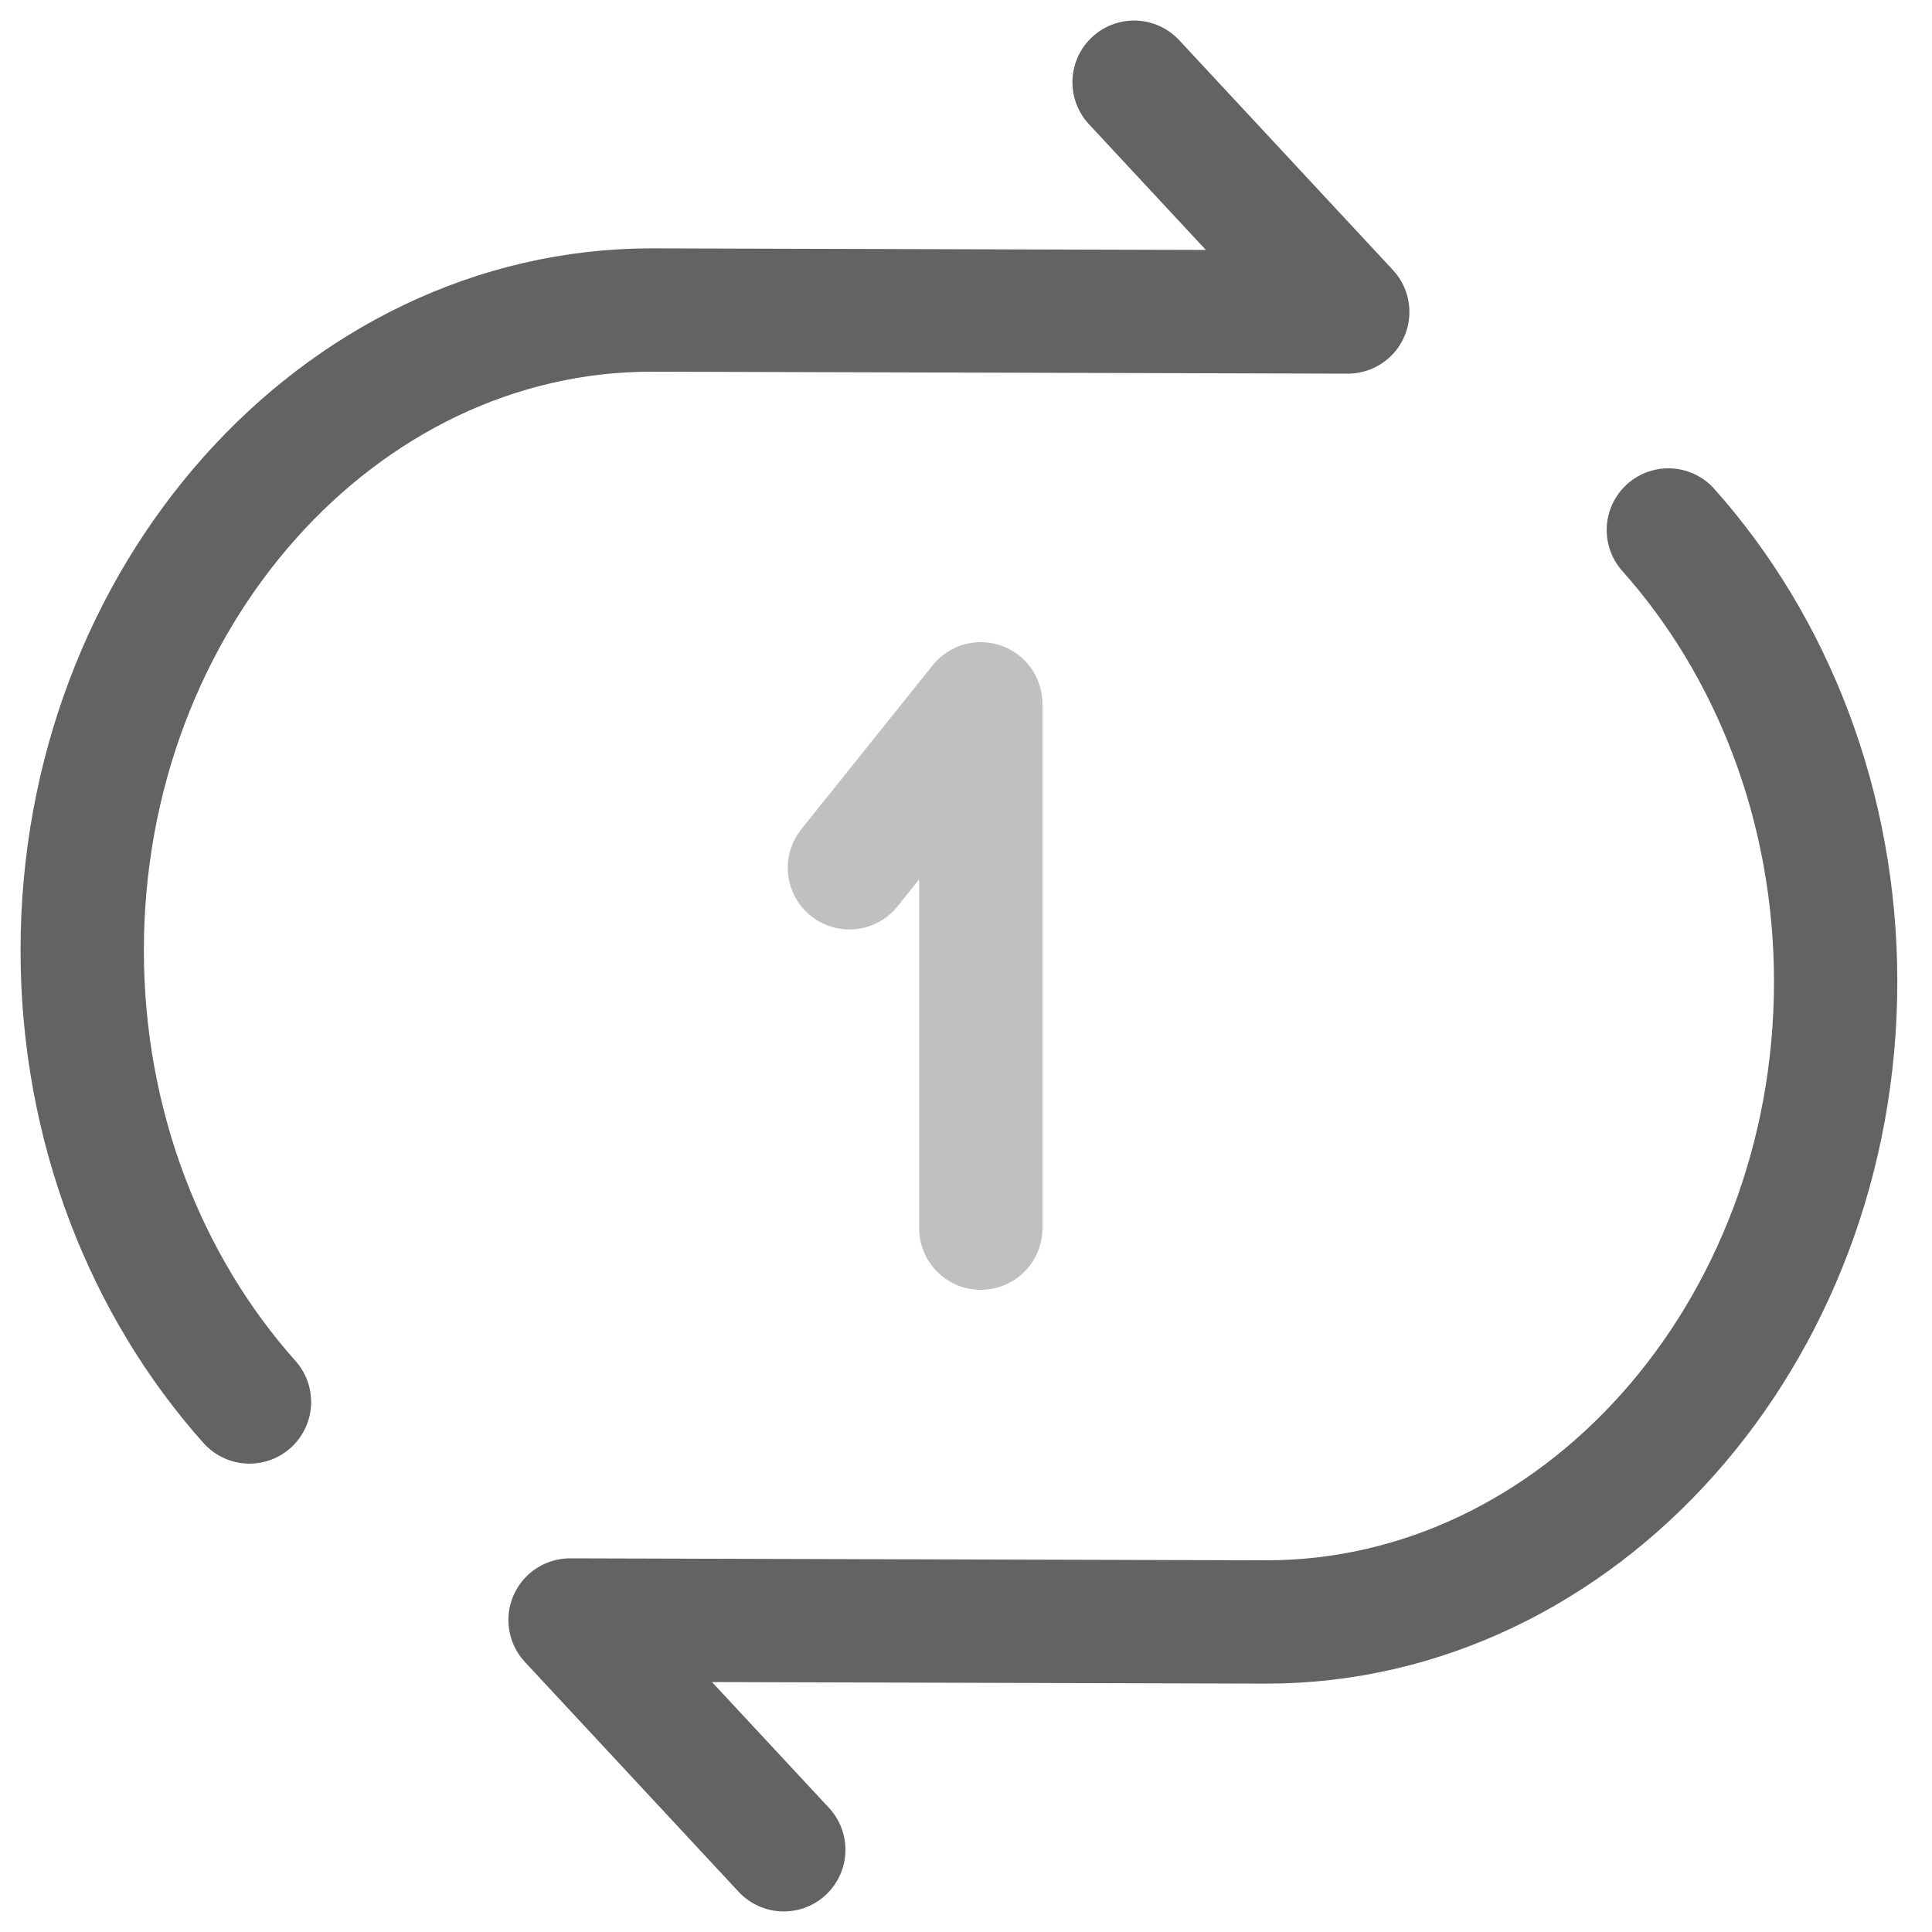
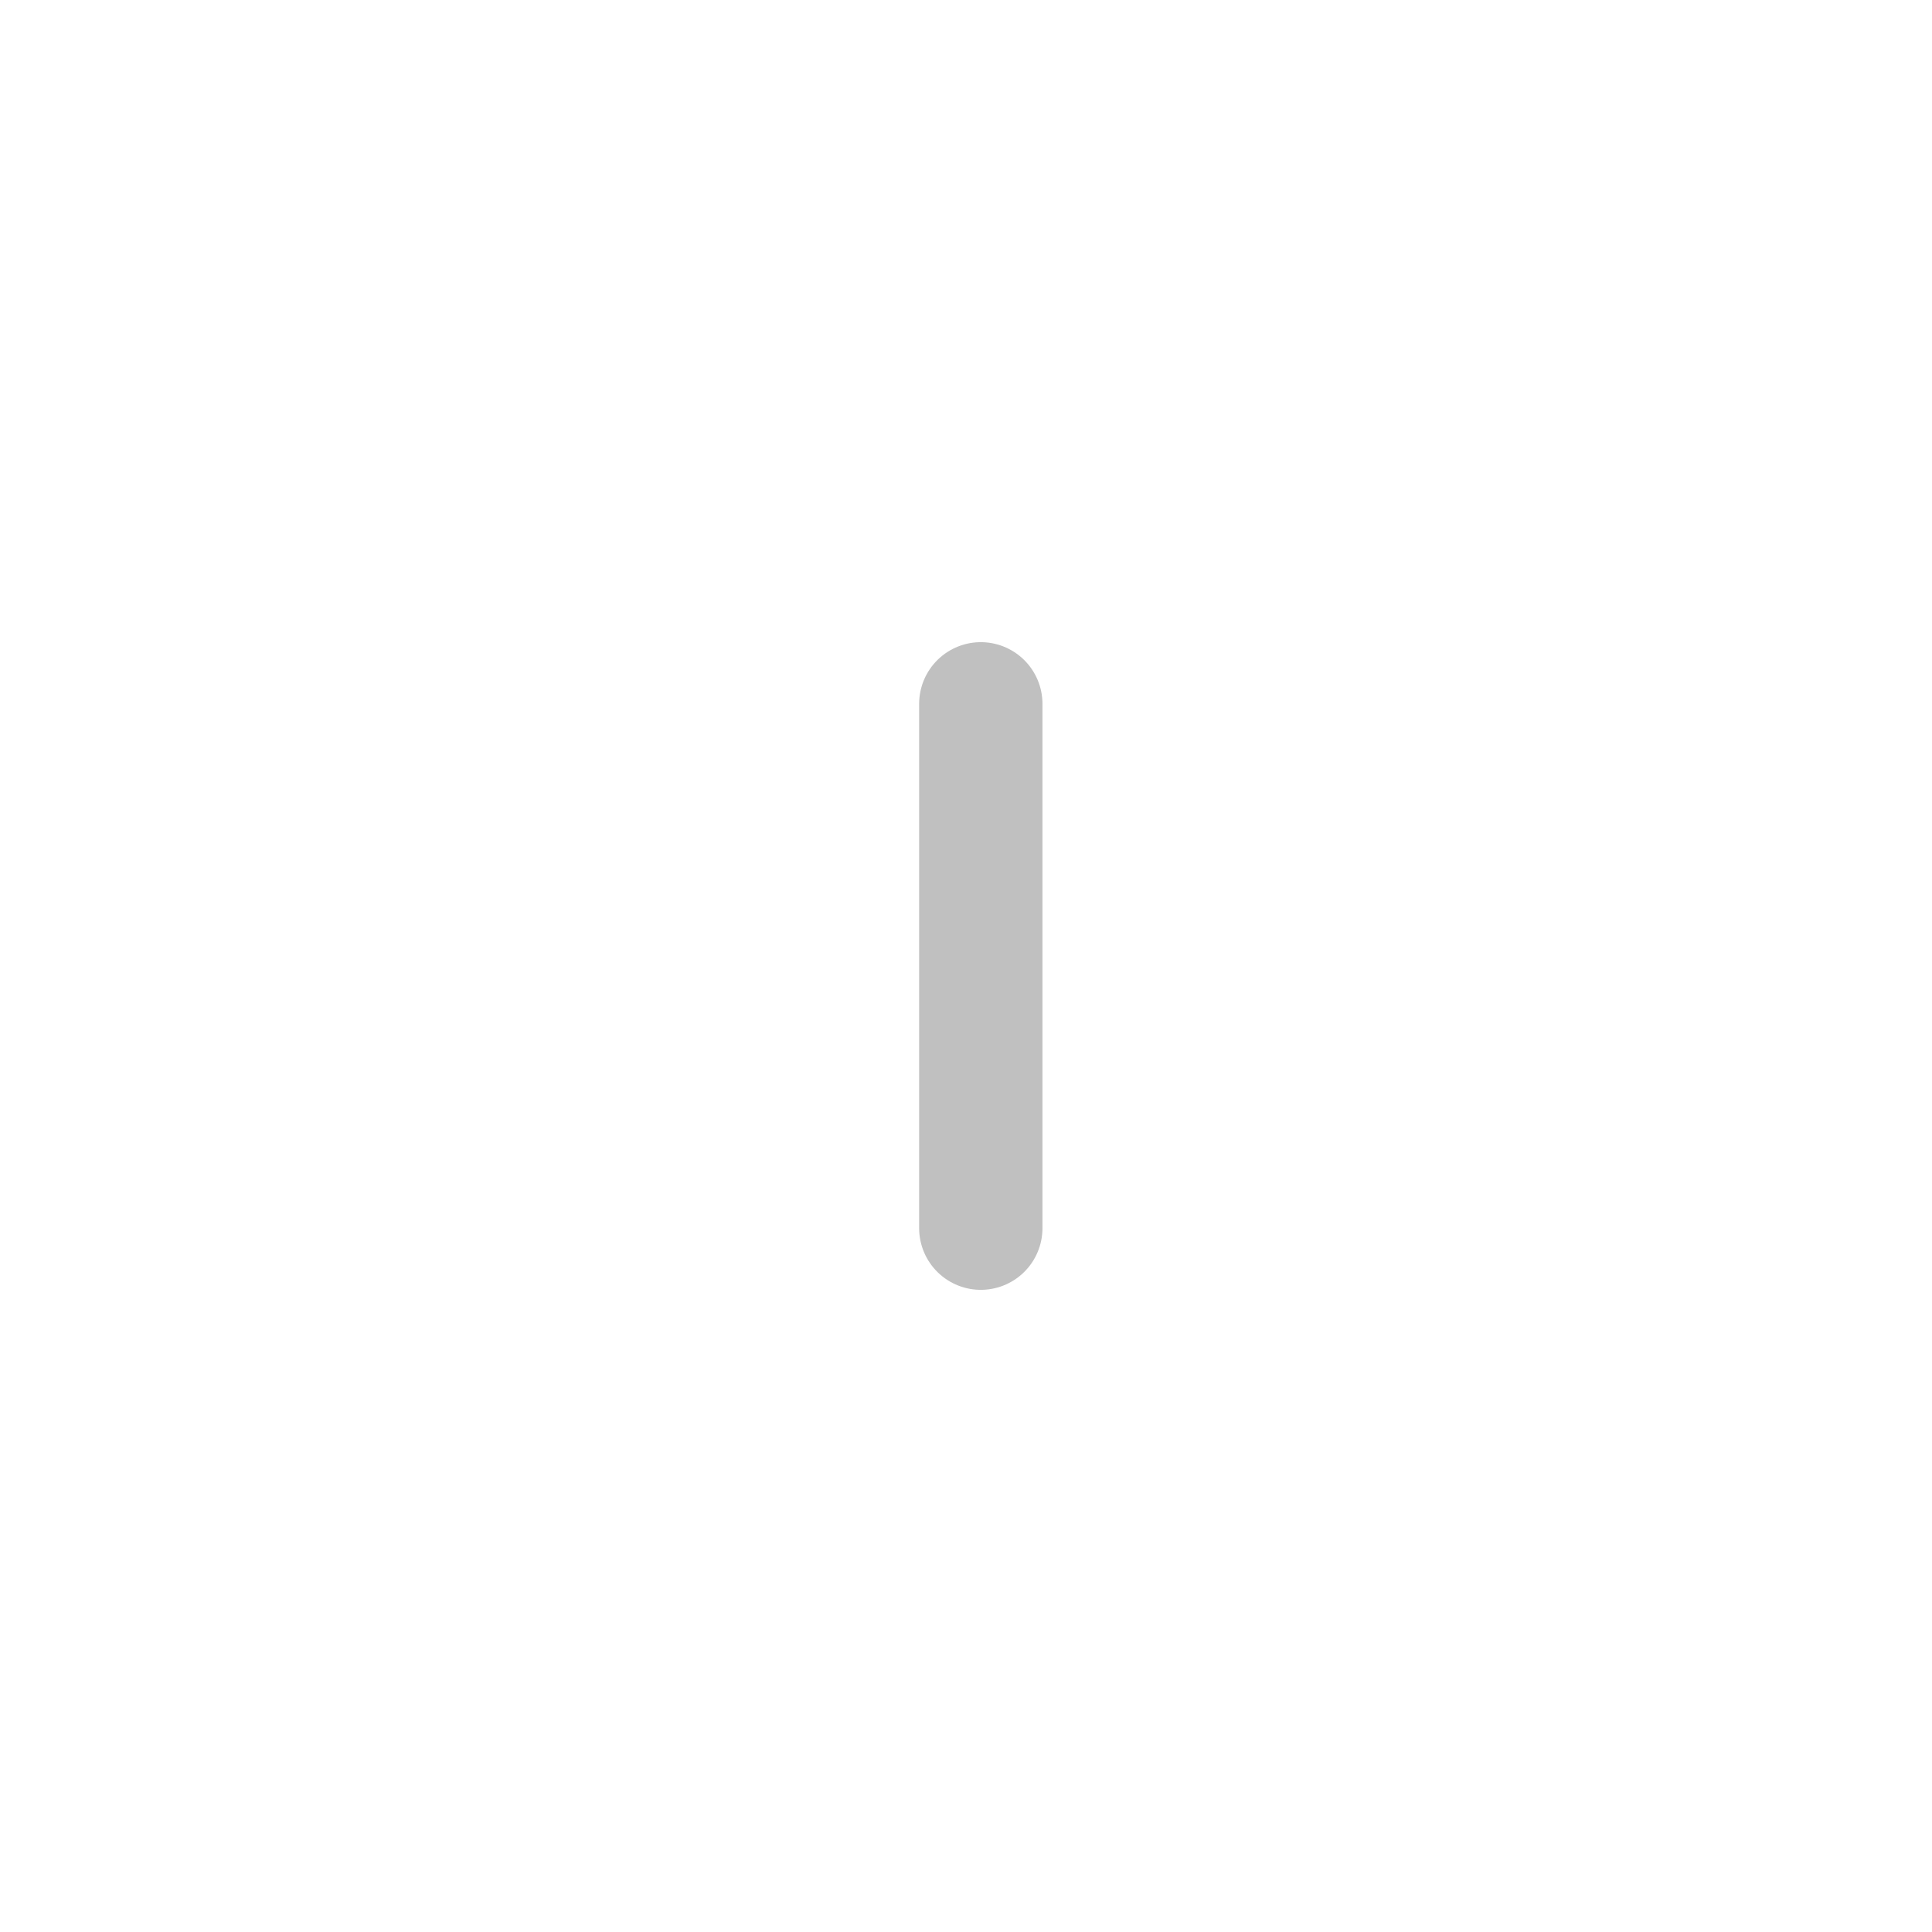
<svg xmlns="http://www.w3.org/2000/svg" width="47" height="47" viewBox="0 0 47 47" fill="none">
-   <path d="M27.589 2L32.787 7.59L15.849 7.542C8.243 7.542 2 14.542 2 23.118C2 27.394 3.555 31.288 6.069 34.106" stroke="#636363" stroke-width="3" stroke-linecap="round" stroke-linejoin="round" />
-   <path d="M19.067 45L13.868 39.41L30.807 39.458C38.413 39.458 44.656 32.458 44.656 23.882C44.656 19.606 43.1 15.712 40.586 12.893" stroke="#636363" stroke-width="3" stroke-linecap="round" stroke-linejoin="round" />
-   <path opacity="0.4" d="M23.86 29.878V17.122L20.664 21.111" stroke="#636363" stroke-width="3" stroke-linecap="round" stroke-linejoin="round" />
+   <path opacity="0.4" d="M23.86 29.878V17.122" stroke="#636363" stroke-width="3" stroke-linecap="round" stroke-linejoin="round" />
</svg>